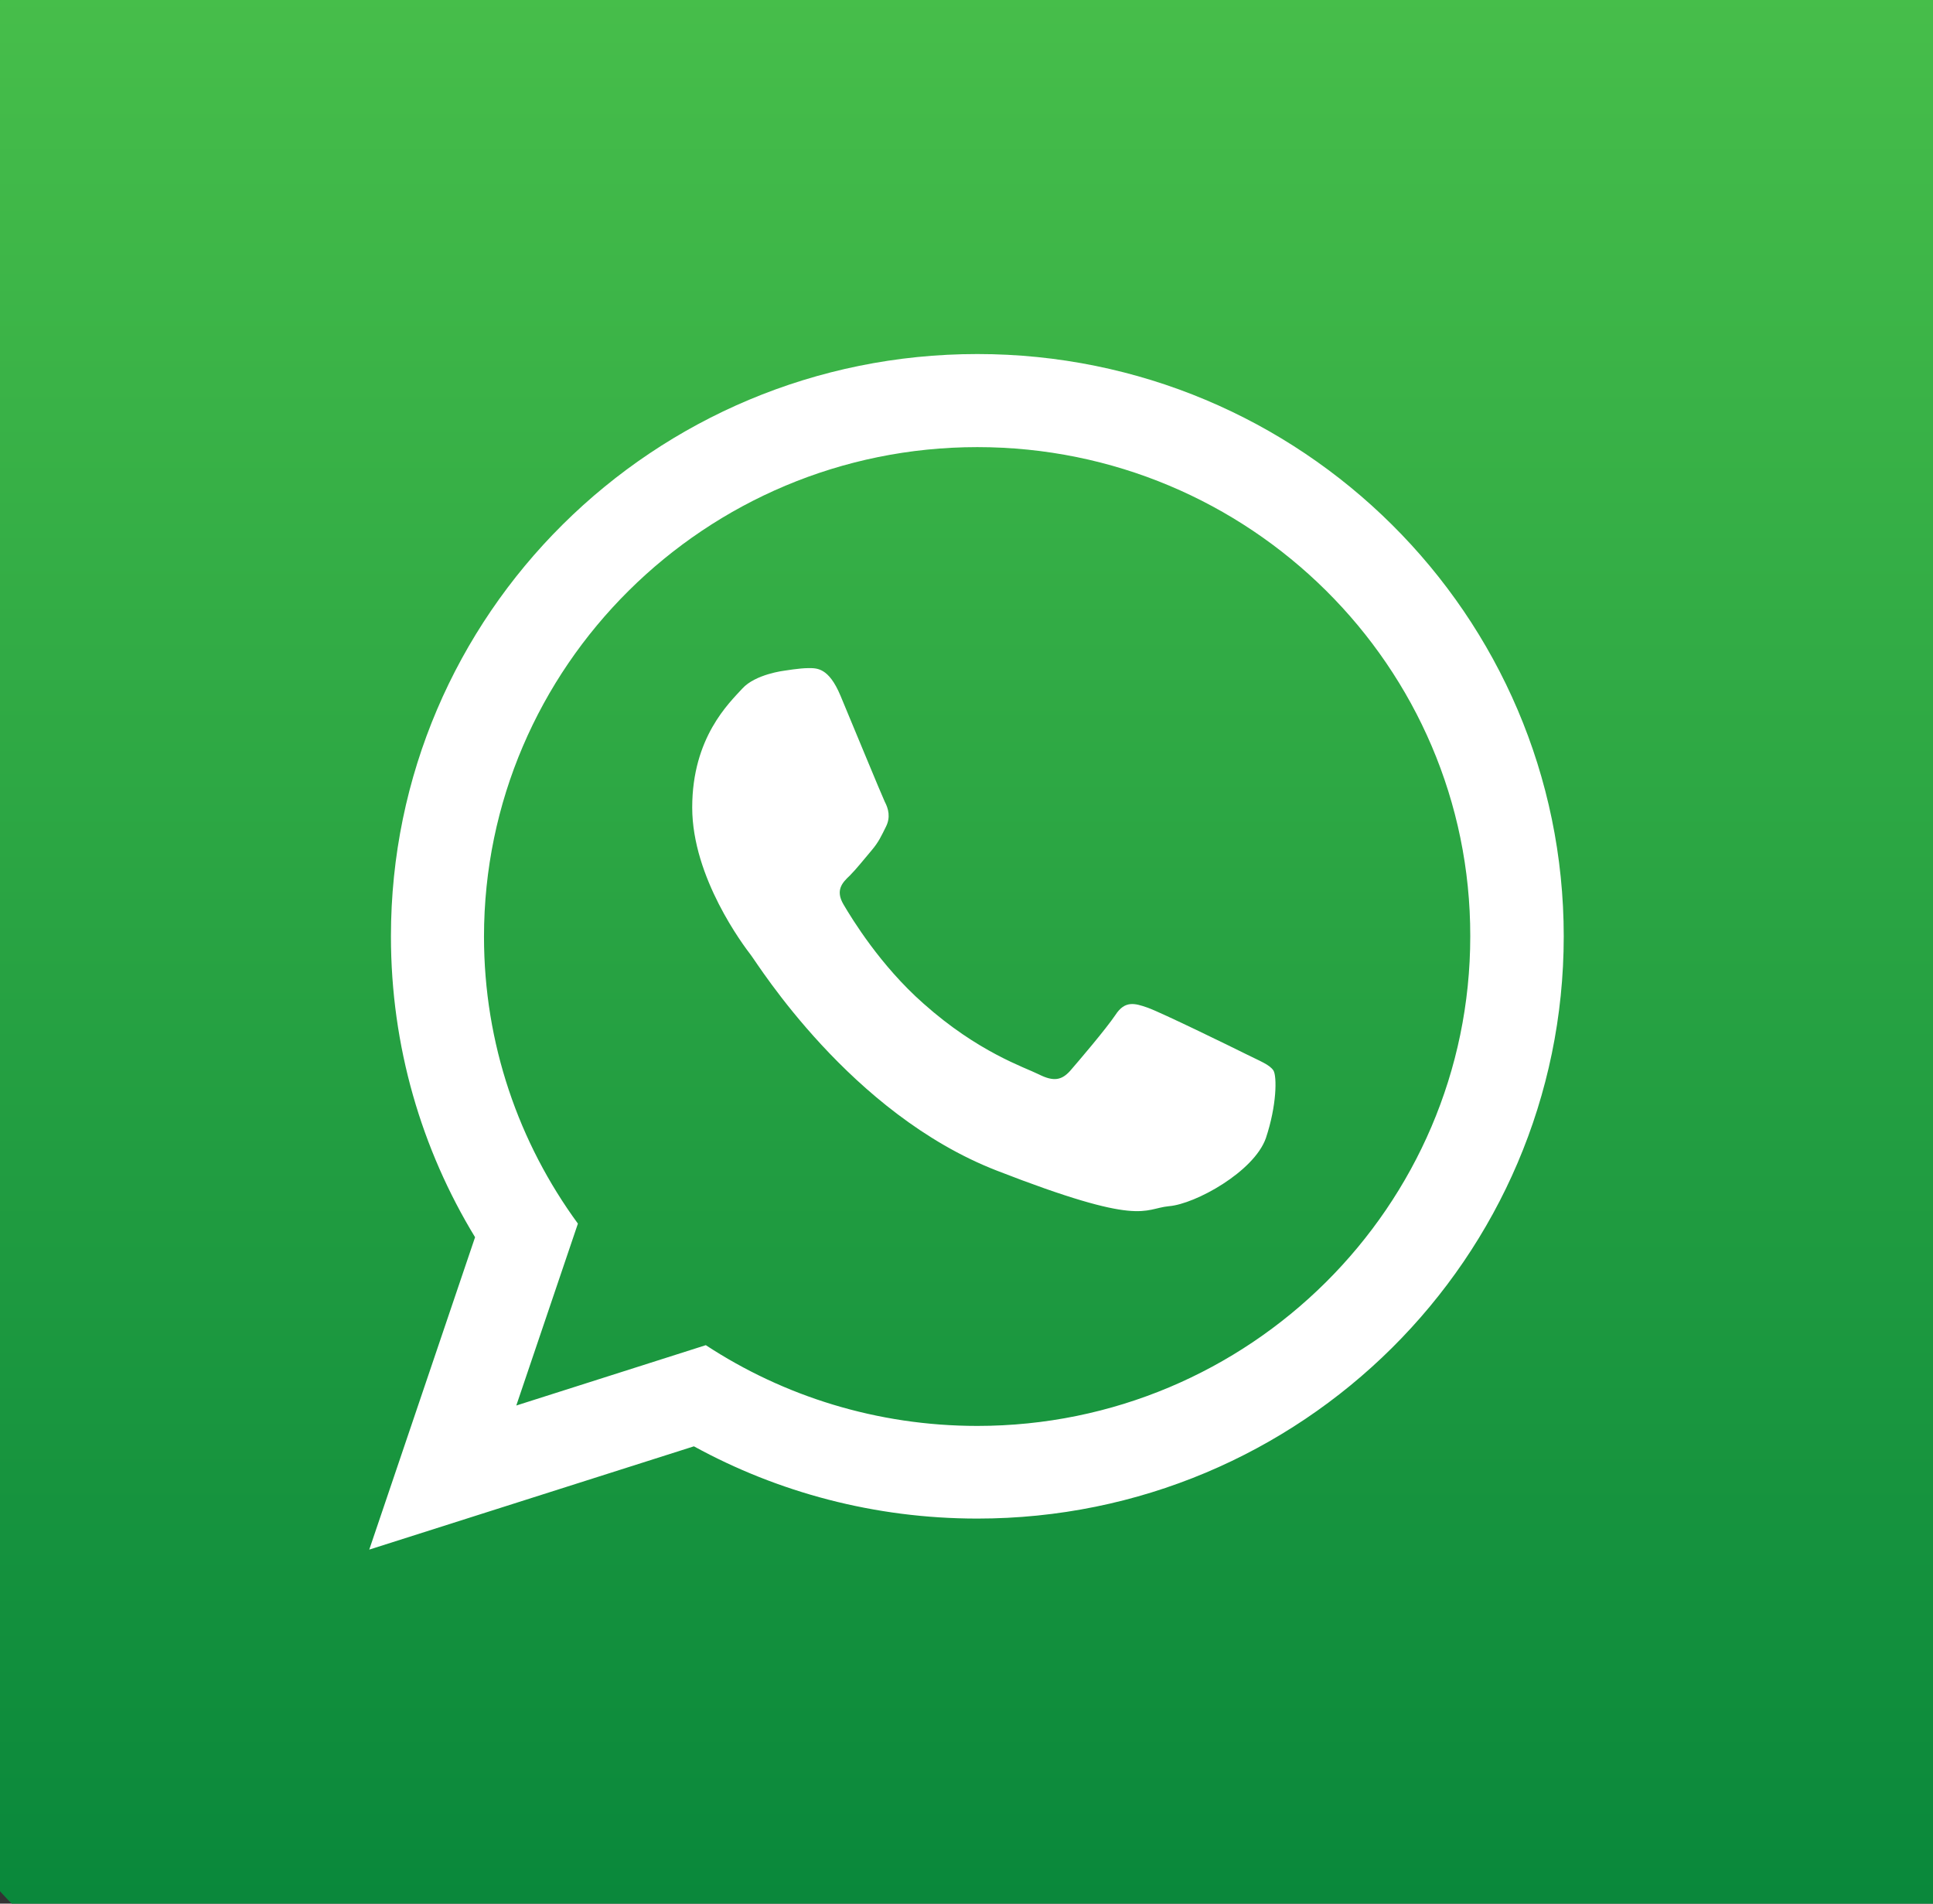
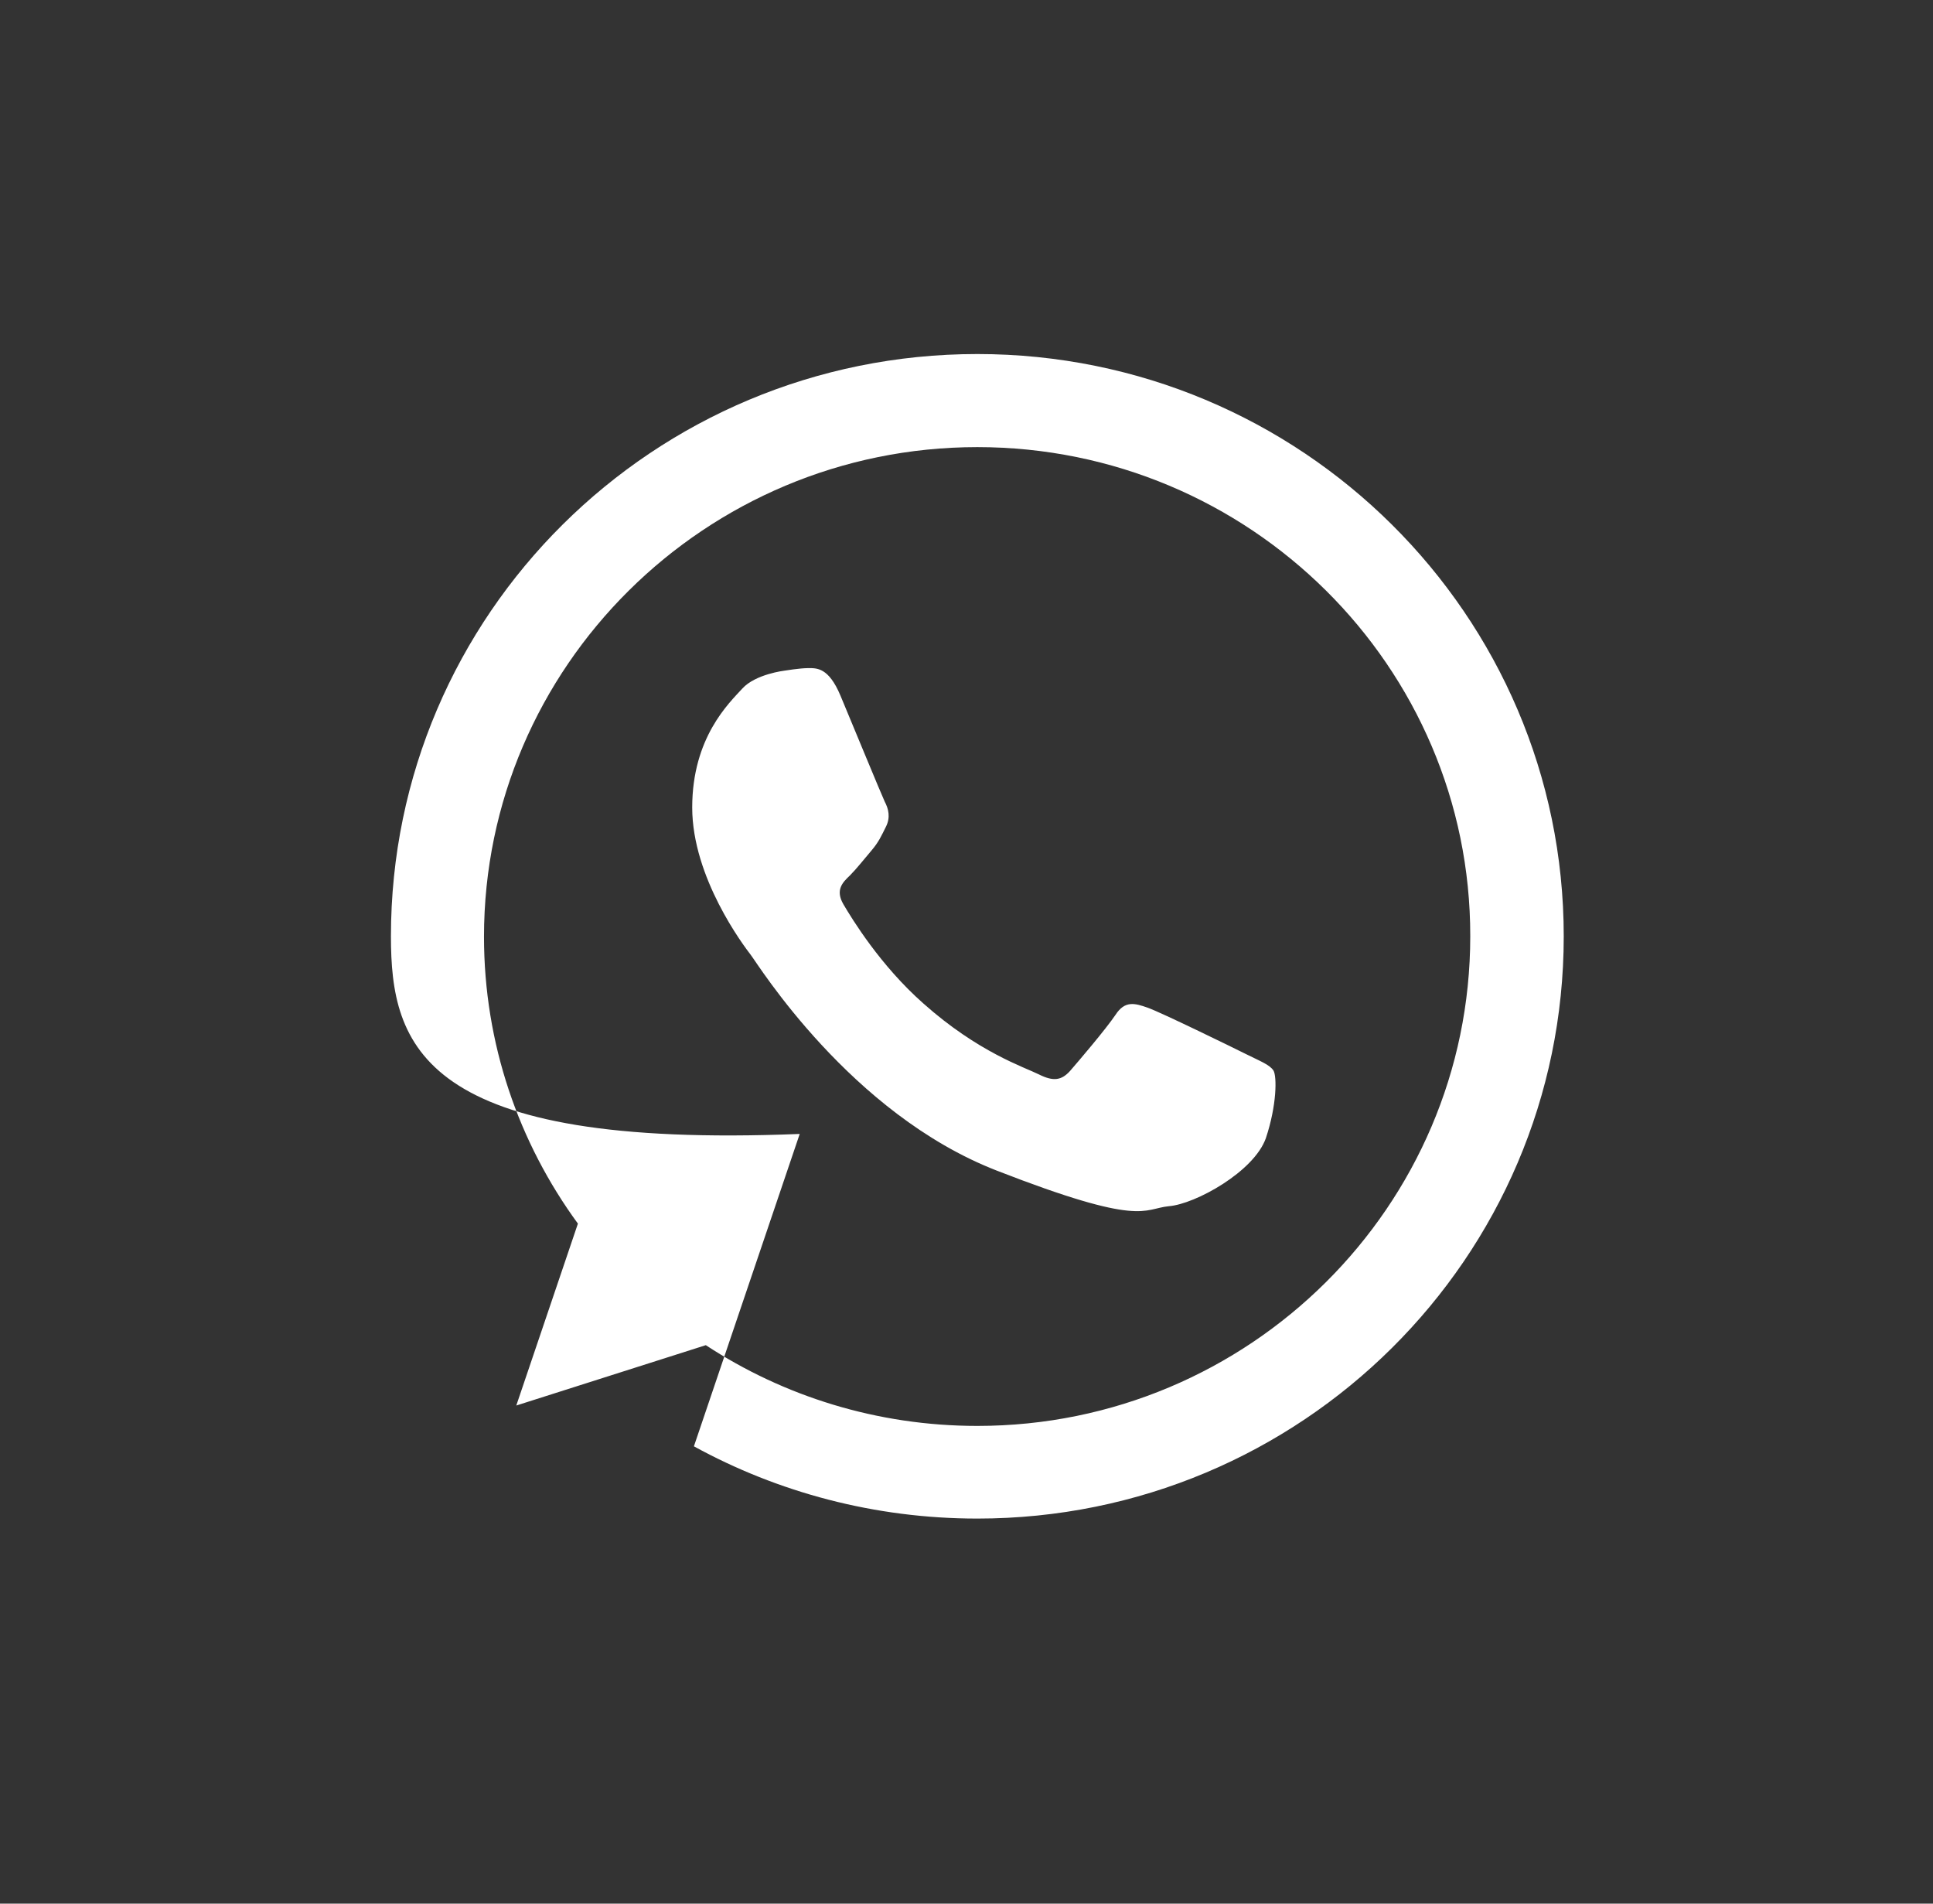
<svg xmlns="http://www.w3.org/2000/svg" version="1.1" id="Calque_1" x="0px" y="0px" viewBox="0 0 454.9 447.9" style="enable-background:new 0 0 454.9 447.9;" xml:space="preserve">
  <rect x="0" y="0" width="454.9" height="447.9" fill="#333333" stroke="none" />
  <style type="text/css">
	.st0{fill-rule:evenodd;clip-rule:evenodd;fill:url(#SVGID_1_);}
	.st1{fill-rule:evenodd;clip-rule:evenodd;fill:#FFFFFF;}
</style>
  <g id="OBJECTS">
    <g>
      <linearGradient id="SVGID_1_" gradientUnits="userSpaceOnUse" x1="228.777" y1="473.799" x2="228.777" y2="-26.201" gradientTransform="matrix(1 0 0 -1 0 446.323)">
        <stop offset="0" style="stop-color:#4AC14B" />
        <stop offset="1" style="stop-color:#06853A" />
      </linearGradient>
-       <path class="st0" d="M396.2,472.5H61.4c-45.4,0-82.6-37.2-82.6-82.6V55.1c0-45.4,37.2-82.6,82.6-82.6h334.8    c45.4,0,82.6,37.2,82.6,82.6v334.8C478.8,435.4,441.6,472.5,396.2,472.5z" />
      <g>
-         <path class="st1" d="M368,220.3c0,75.6-61.8,137-138,137c-24.2,0-47-6.2-66.7-17l-76.4,24.3l24.9-73.5     C99.2,270.4,92,246.2,92,220.3c0-75.7,61.8-137,138-137C306.2,83.3,368,144.7,368,220.3L368,220.3z M230,105.2     c-64,0-116.1,51.7-116.1,115.2c0,25.2,8.2,48.5,22.1,67.5l-14.5,42.8l44.6-14.2c18.3,12,40.3,19,63.9,19c64,0,116-51.7,116-115.2     C346.1,156.8,294,105.2,230,105.2L230,105.2z M299.7,251.9c-0.9-1.4-3.1-2.2-6.5-3.9c-3.4-1.7-20-9.8-23.1-10.9     c-3.1-1.1-5.4-1.7-7.6,1.7c-2.3,3.4-8.7,10.9-10.7,13.2c-2,2.2-3.9,2.5-7.3,0.8c-3.4-1.7-14.3-5.2-27.2-16.7     c-10.1-8.9-16.8-19.9-18.8-23.3c-2-3.4-0.2-5.2,1.5-6.8c1.5-1.5,3.4-3.9,5.1-5.9c1.7-2,2.3-3.4,3.4-5.6c1.1-2.2,0.6-4.2-0.3-5.9     c-0.8-1.7-7.6-18.2-10.4-24.9c-2.8-6.7-5.6-6.5-7.6-6.5c-2,0-5.6,0.6-5.6,0.6s-6.8,0.8-9.9,4.2c-3.1,3.4-11.8,11.5-11.8,28     c0,16.5,12.1,32.5,13.8,34.7c1.7,2.2,23.4,37.3,57.8,50.7c34.4,13.4,34.4,9,40.6,8.4c6.2-0.5,20-8.1,22.8-16     C300.5,260,300.5,253.3,299.7,251.9L299.7,251.9z" />
+         <path class="st1" d="M368,220.3c0,75.6-61.8,137-138,137c-24.2,0-47-6.2-66.7-17l24.9-73.5     C99.2,270.4,92,246.2,92,220.3c0-75.7,61.8-137,138-137C306.2,83.3,368,144.7,368,220.3L368,220.3z M230,105.2     c-64,0-116.1,51.7-116.1,115.2c0,25.2,8.2,48.5,22.1,67.5l-14.5,42.8l44.6-14.2c18.3,12,40.3,19,63.9,19c64,0,116-51.7,116-115.2     C346.1,156.8,294,105.2,230,105.2L230,105.2z M299.7,251.9c-0.9-1.4-3.1-2.2-6.5-3.9c-3.4-1.7-20-9.8-23.1-10.9     c-3.1-1.1-5.4-1.7-7.6,1.7c-2.3,3.4-8.7,10.9-10.7,13.2c-2,2.2-3.9,2.5-7.3,0.8c-3.4-1.7-14.3-5.2-27.2-16.7     c-10.1-8.9-16.8-19.9-18.8-23.3c-2-3.4-0.2-5.2,1.5-6.8c1.5-1.5,3.4-3.9,5.1-5.9c1.7-2,2.3-3.4,3.4-5.6c1.1-2.2,0.6-4.2-0.3-5.9     c-0.8-1.7-7.6-18.2-10.4-24.9c-2.8-6.7-5.6-6.5-7.6-6.5c-2,0-5.6,0.6-5.6,0.6s-6.8,0.8-9.9,4.2c-3.1,3.4-11.8,11.5-11.8,28     c0,16.5,12.1,32.5,13.8,34.7c1.7,2.2,23.4,37.3,57.8,50.7c34.4,13.4,34.4,9,40.6,8.4c6.2-0.5,20-8.1,22.8-16     C300.5,260,300.5,253.3,299.7,251.9L299.7,251.9z" />
      </g>
    </g>
  </g>
</svg>